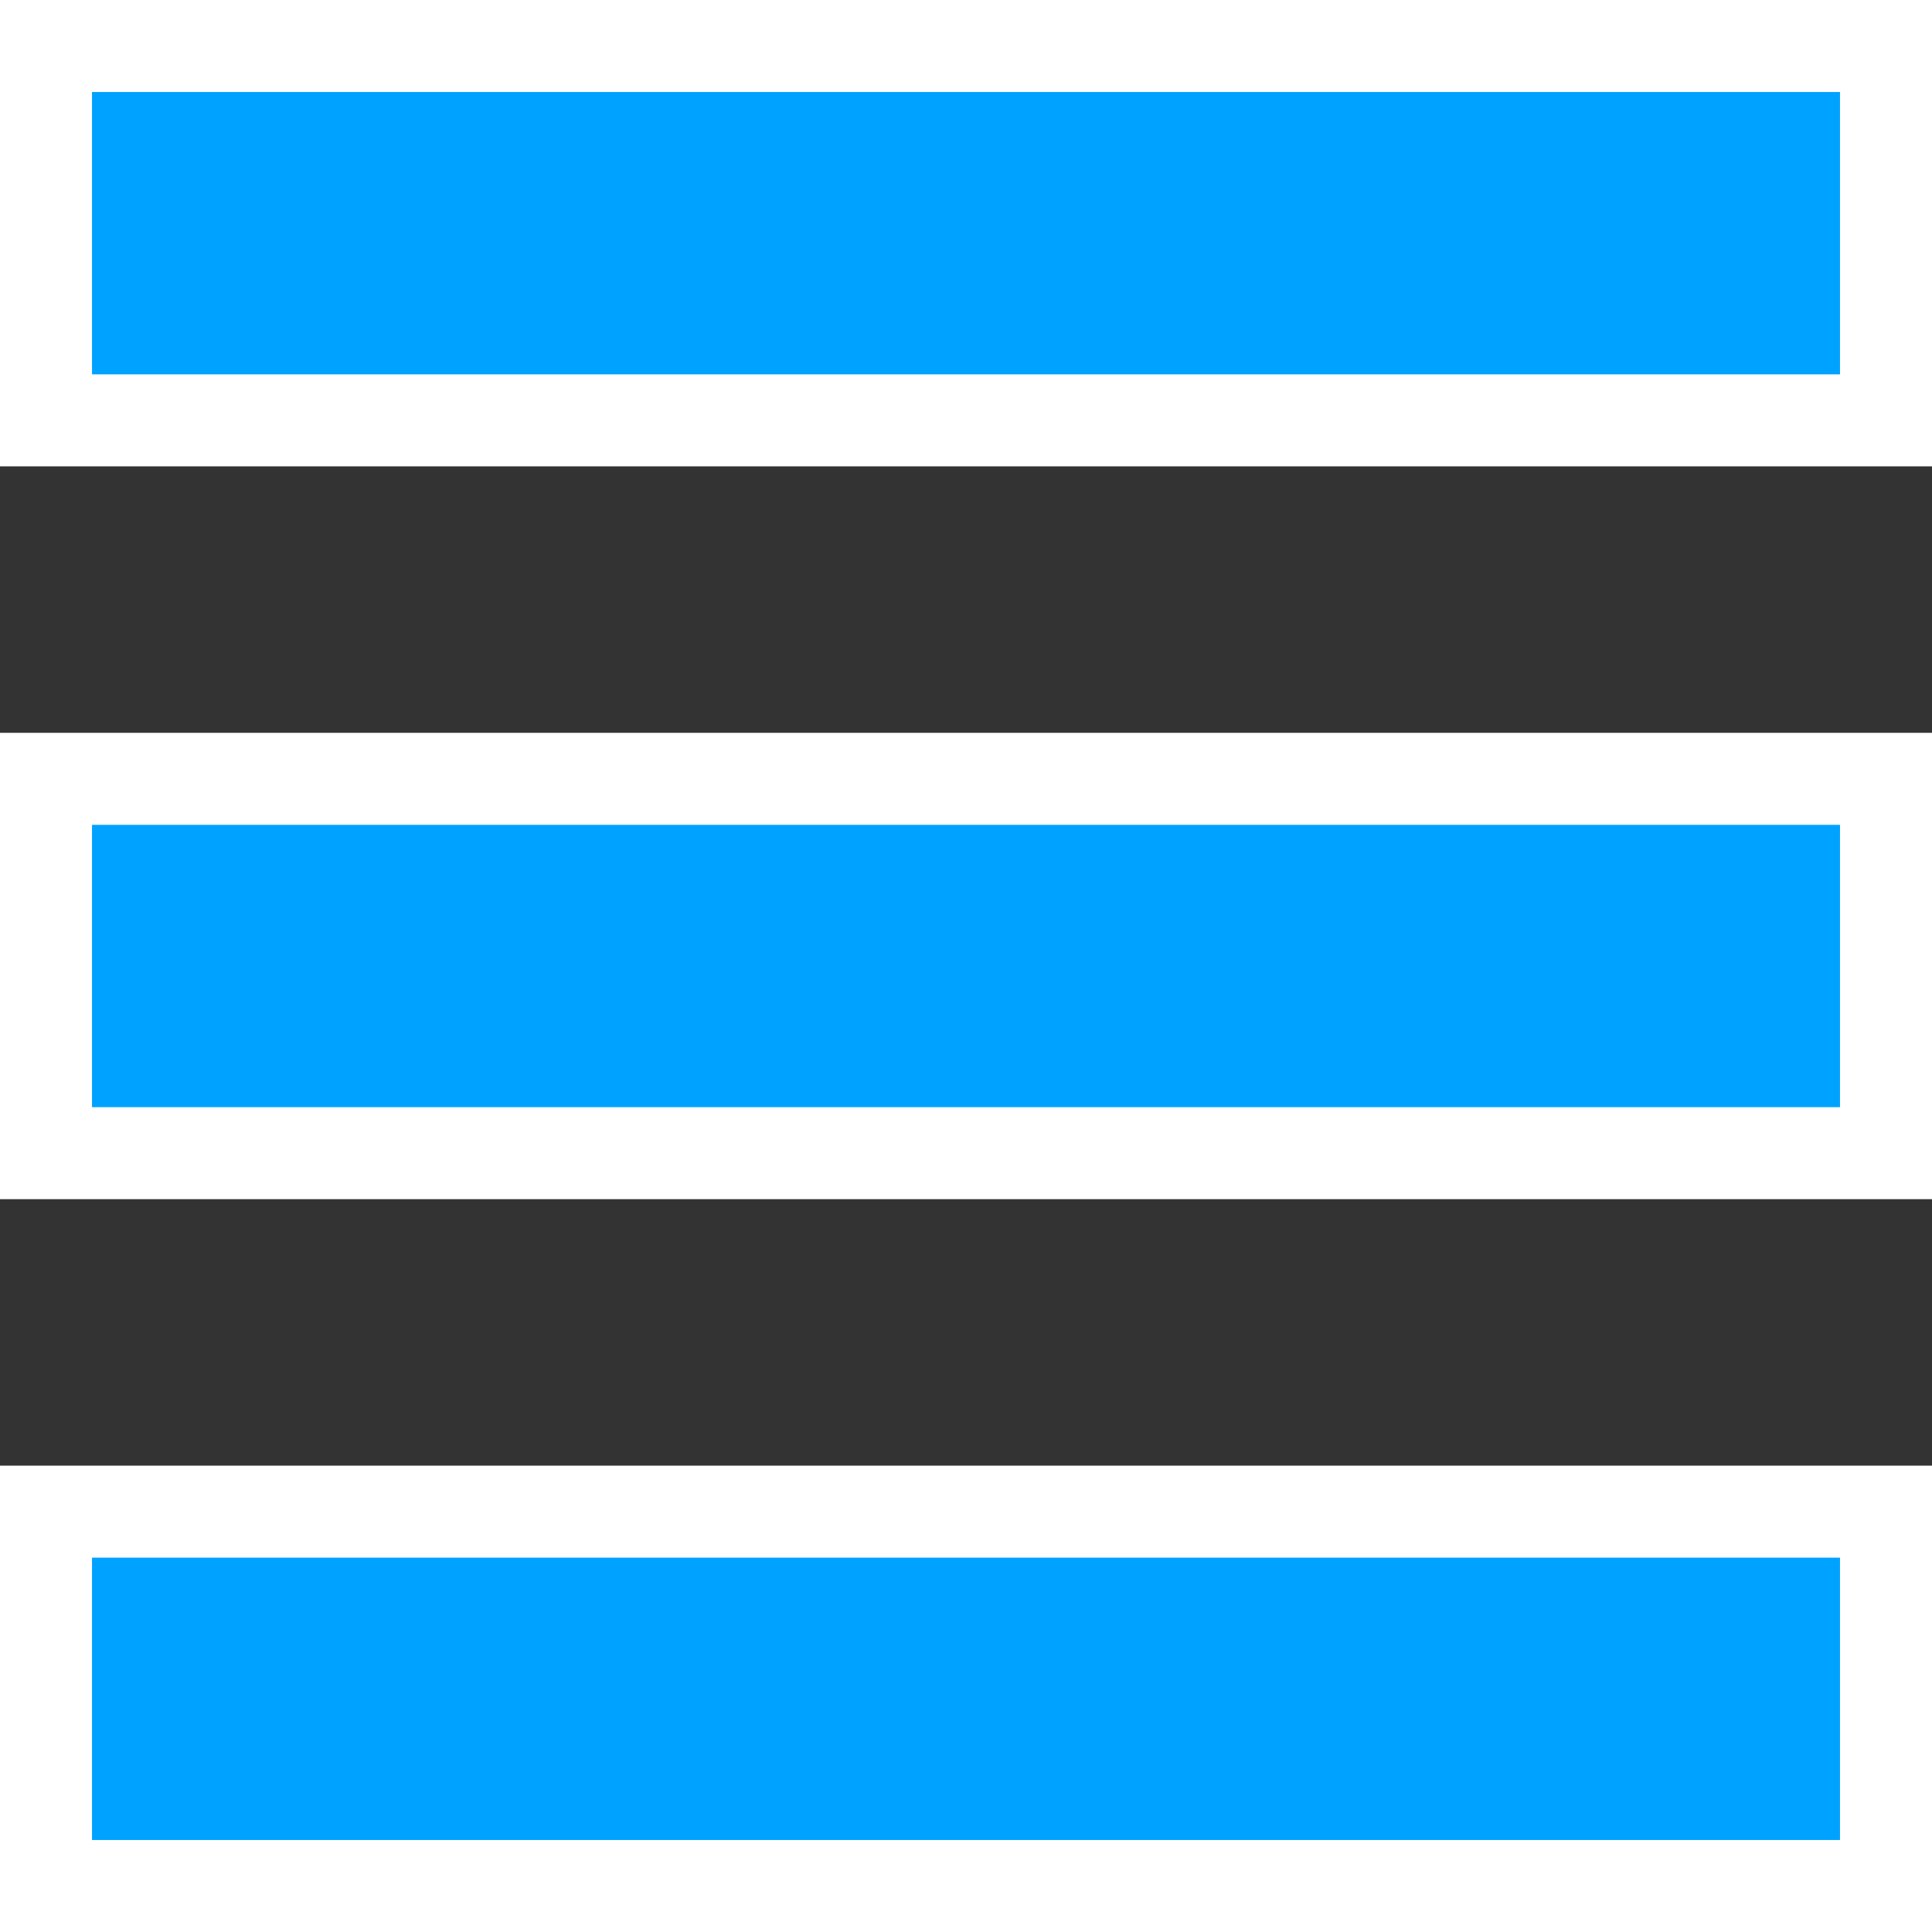
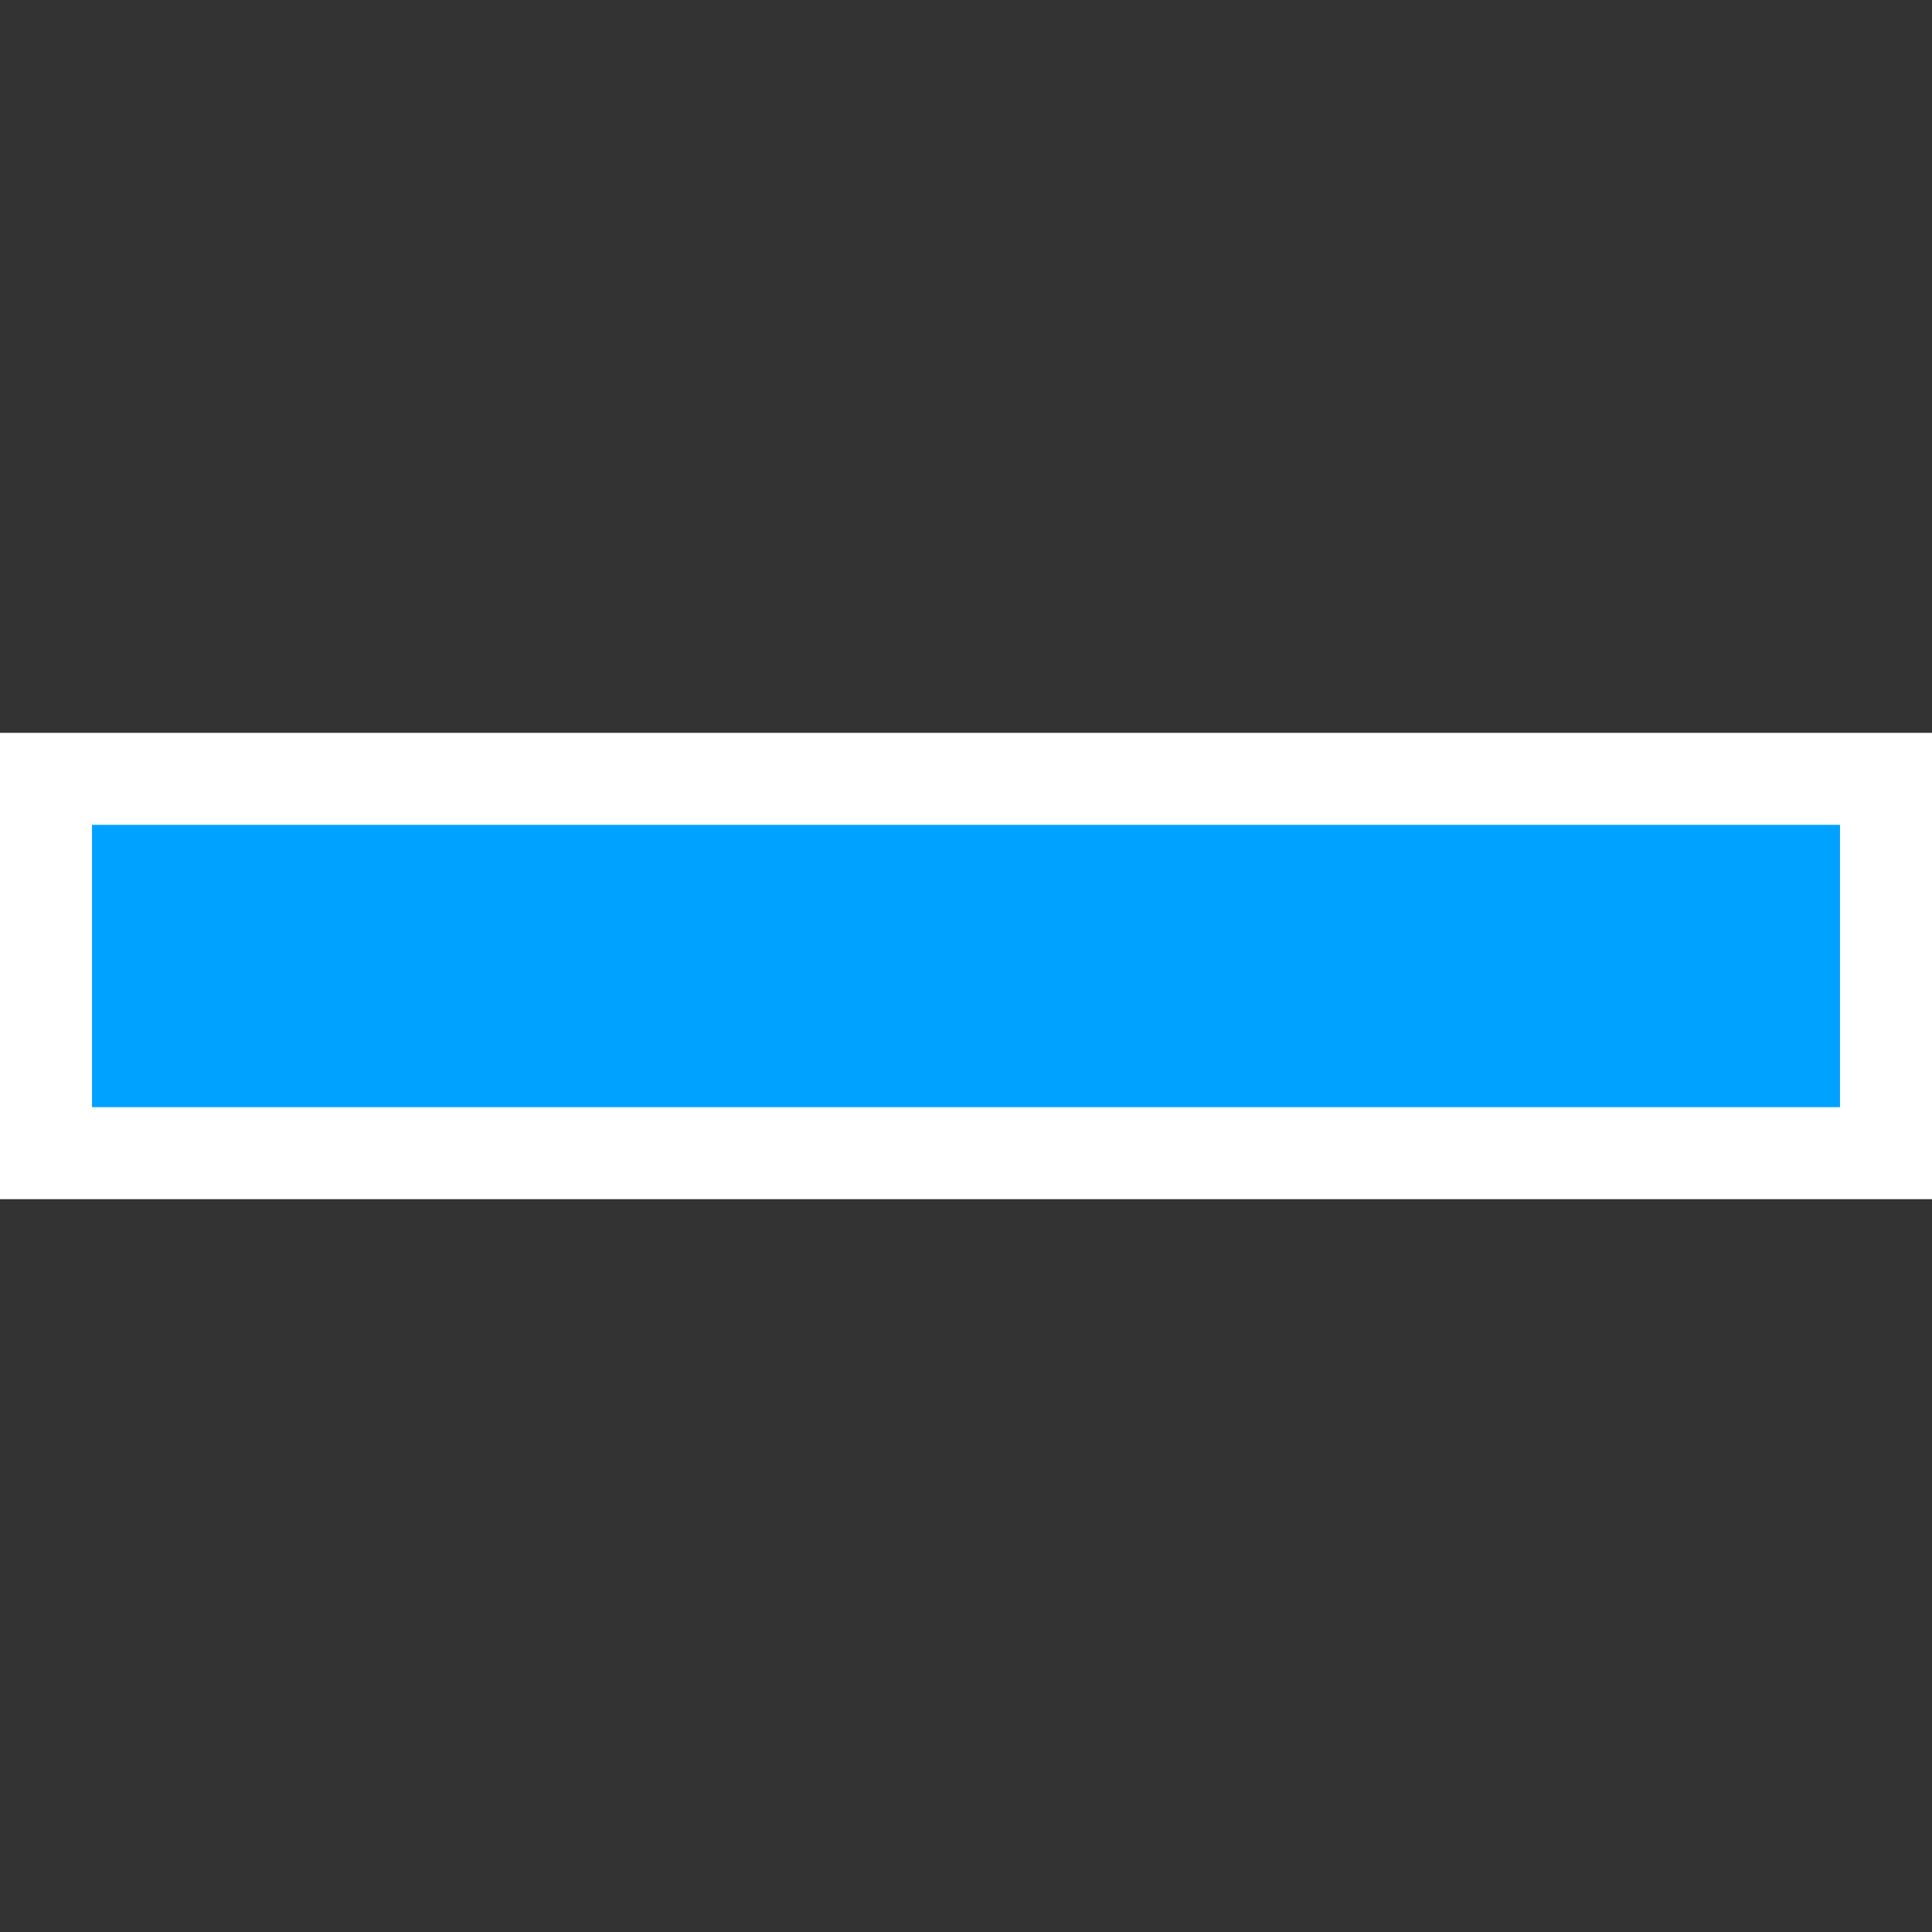
<svg xmlns="http://www.w3.org/2000/svg" width="42px" height="42px" viewBox="0 0 42 42" version="1.1">
  <rect x="0" y="0" width="42" height="42" fill="#333333" stroke="none" />
  <title>Hamburger Copy</title>
  <desc>Created with Sketch.</desc>
  <g id="Page-1" stroke="none" stroke-width="1" fill="none" fill-rule="evenodd">
    <g id="Desktop" transform="translate(-356, -6083)" fill="#00A2FF" stroke="#FFFFFF" stroke-width="2">
      <g id="Hamburger-Copy" transform="translate(356, 6083)">
-         <rect id="Rectangle-11" x="1" y="32.862" width="40" height="8.138" />
        <rect id="Rectangle-11-Copy" x="1" y="16.931" width="40" height="8.138" />
-         <rect id="Rectangle-11-Copy-2" x="1" y="1" width="40" height="8.138" />
      </g>
    </g>
  </g>
</svg>